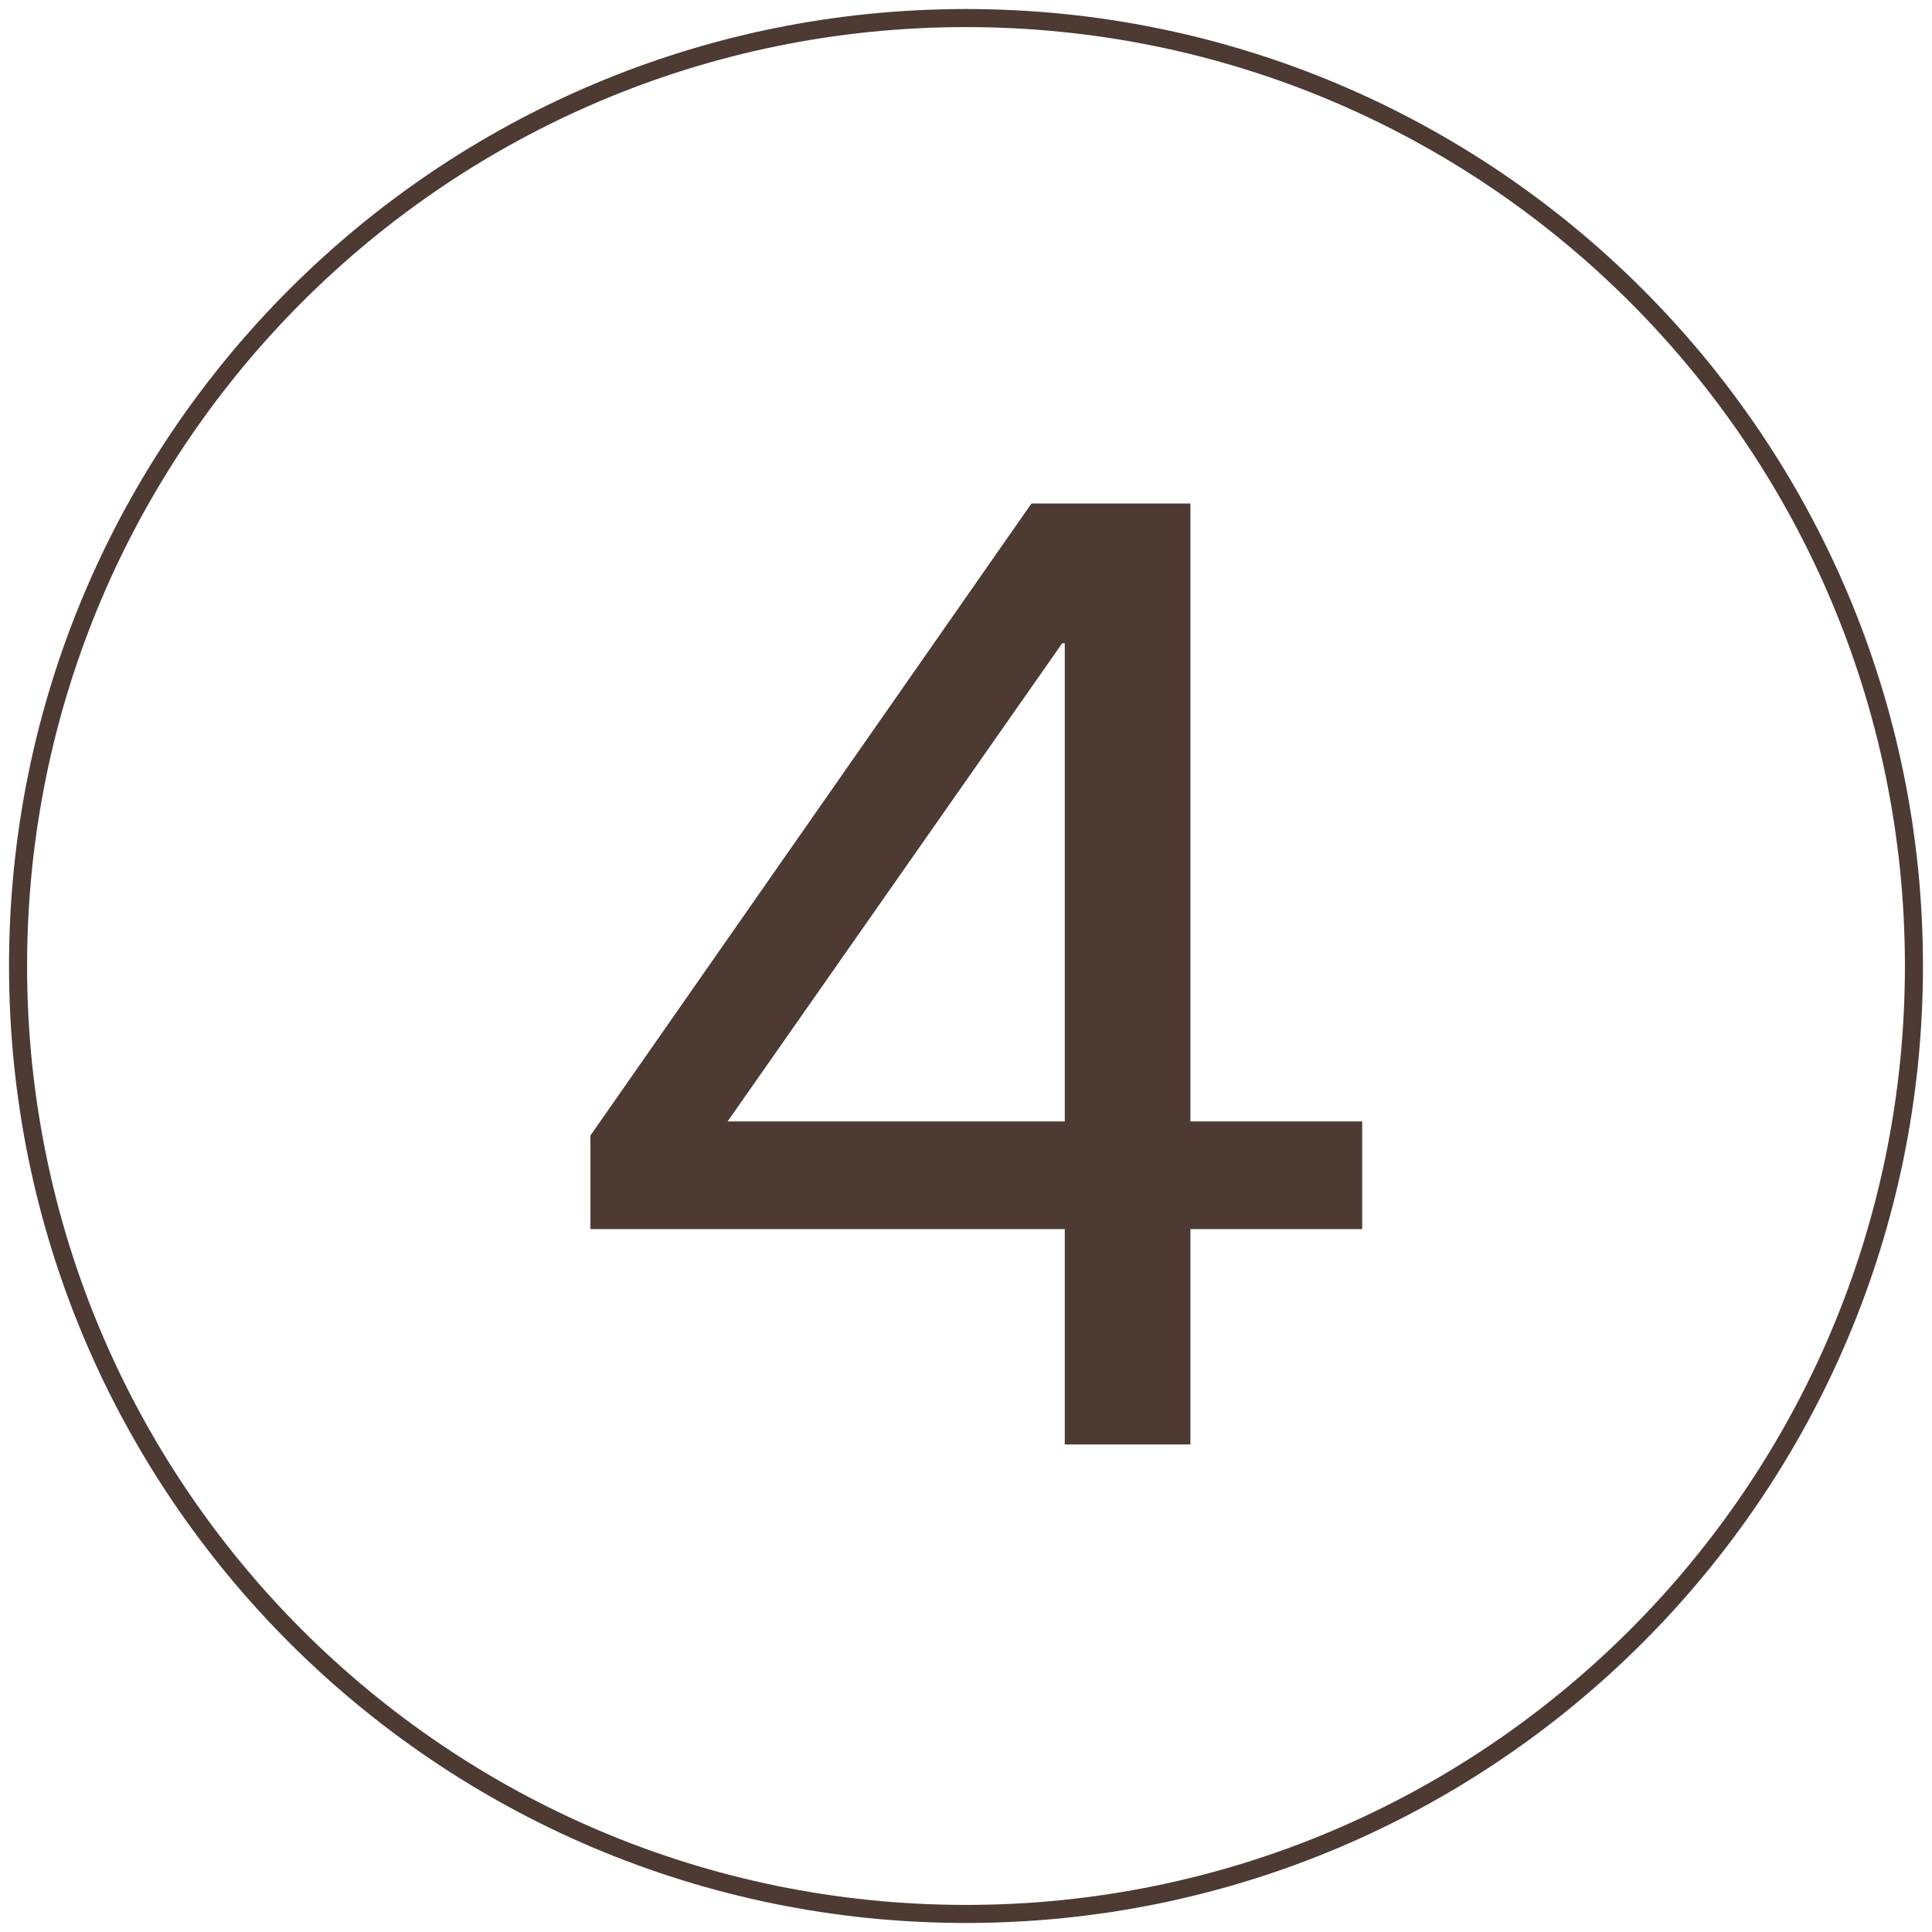
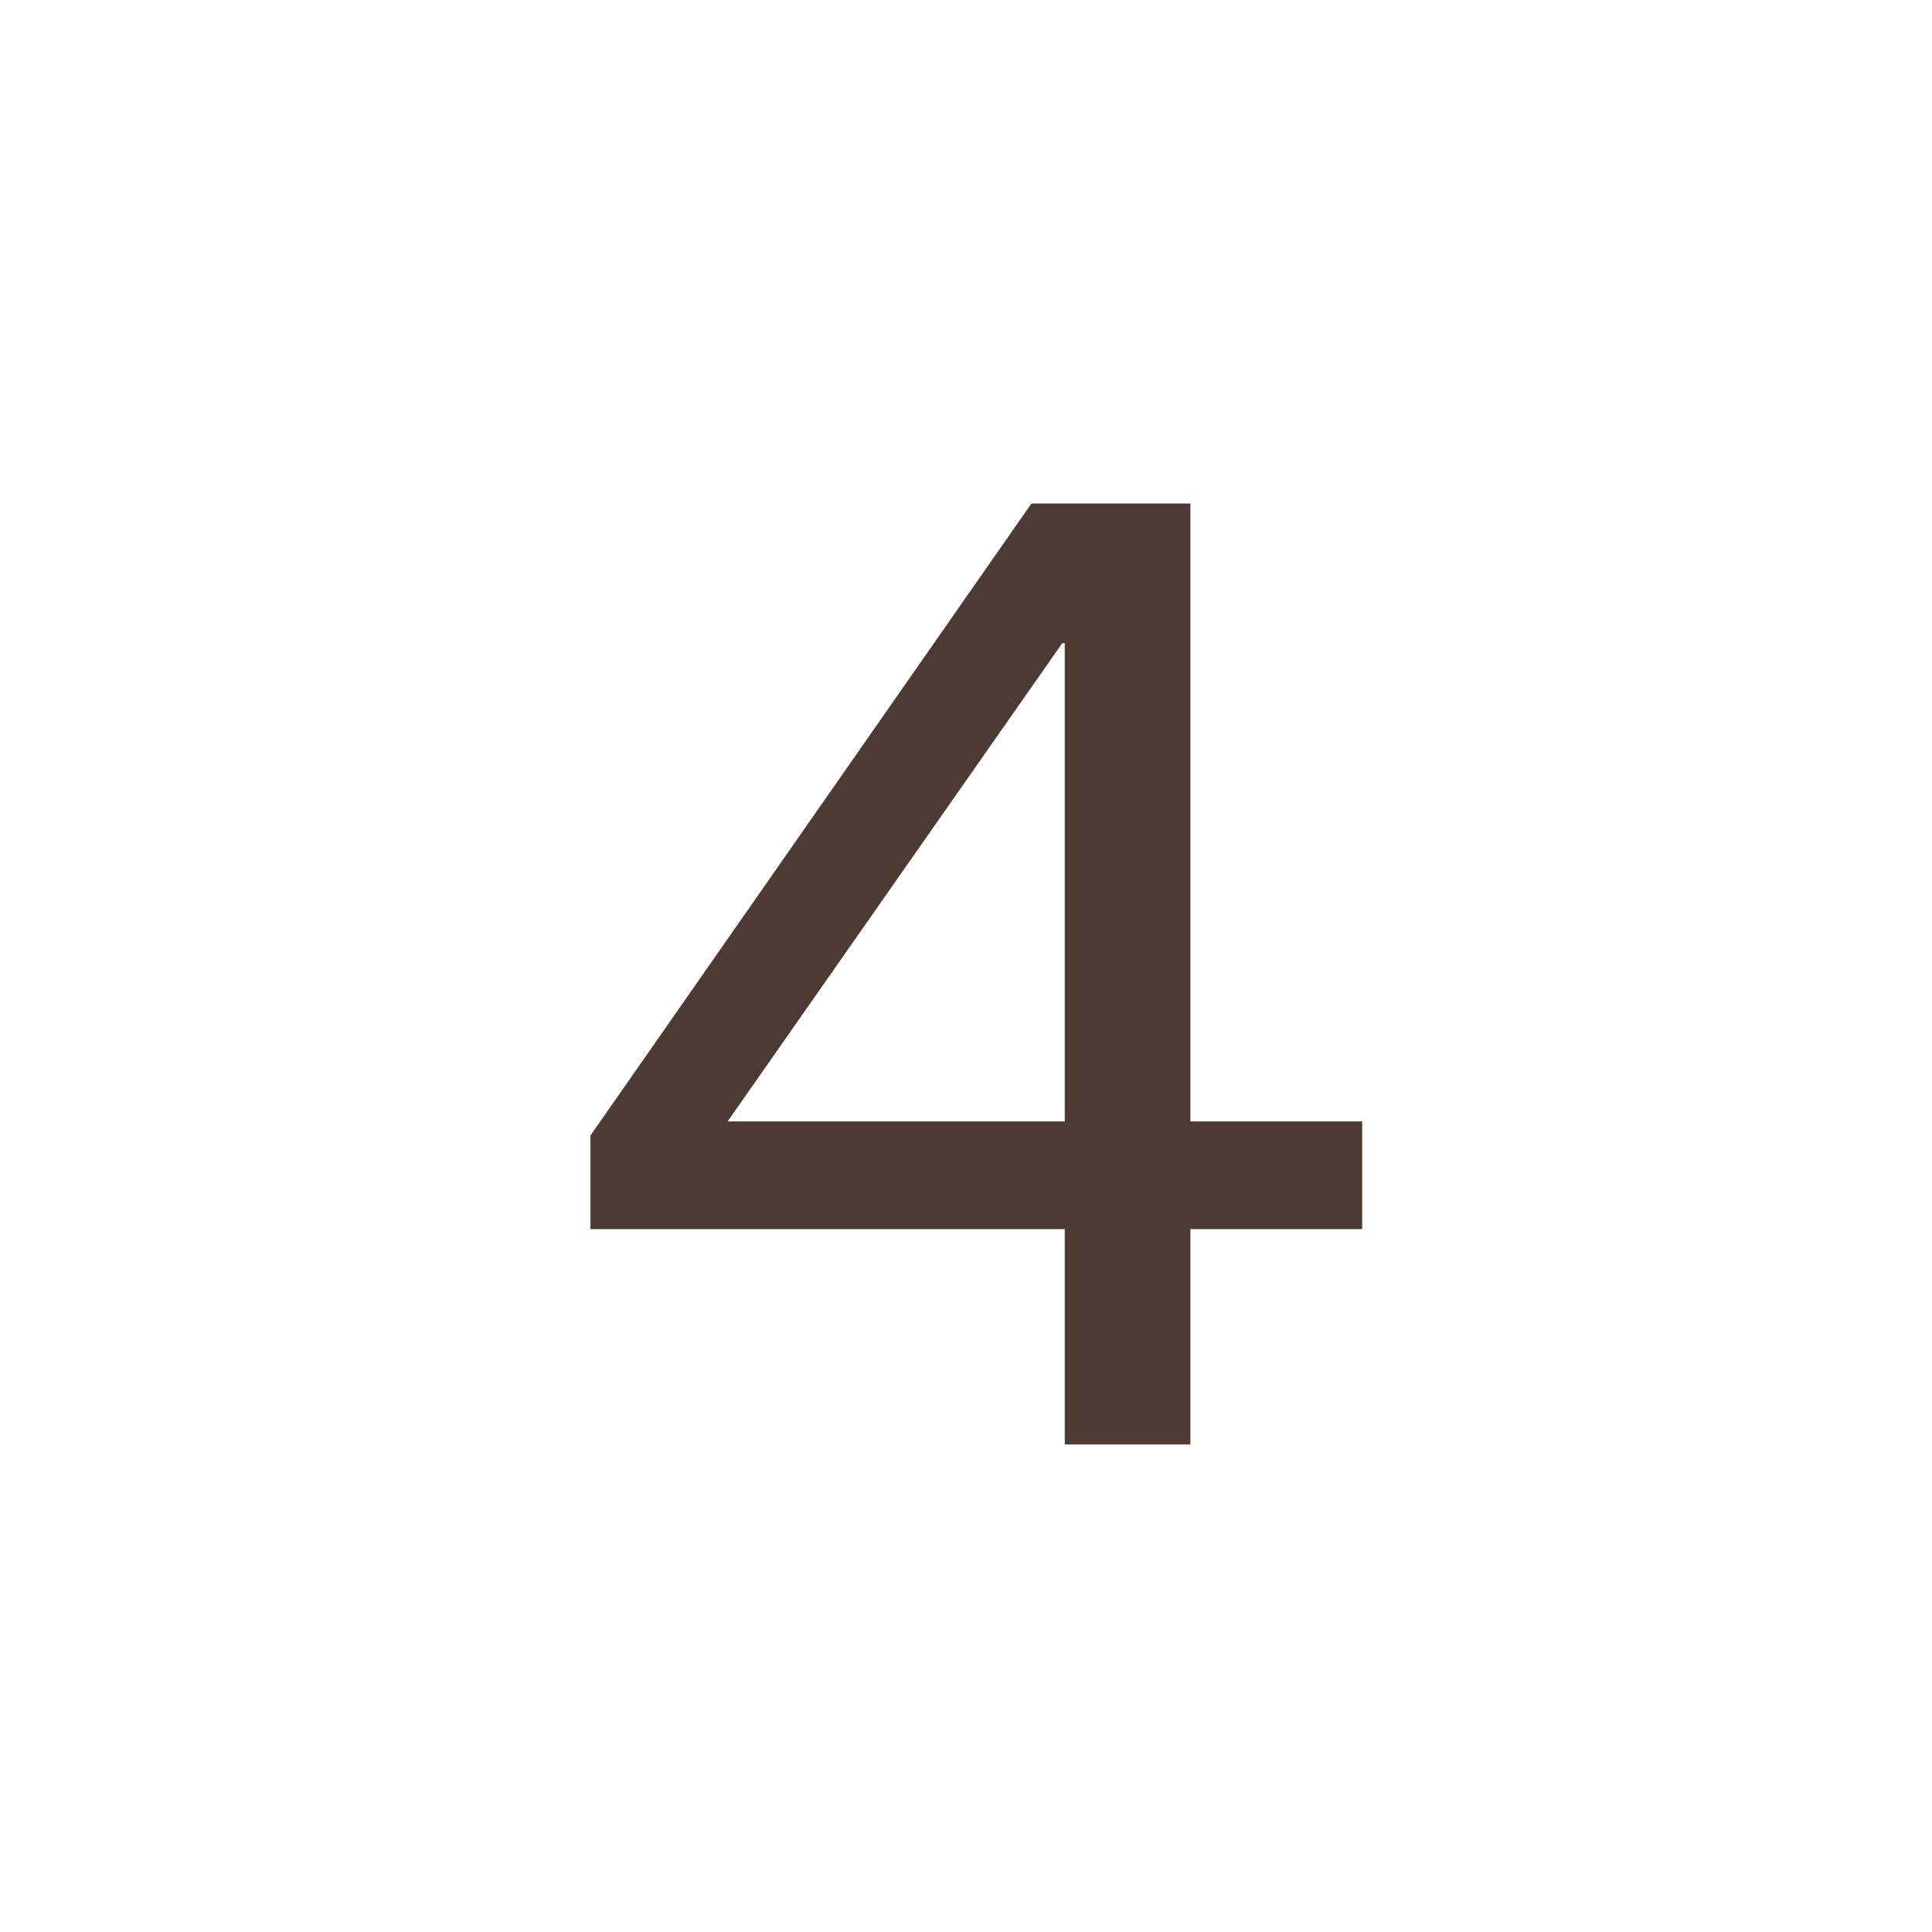
<svg xmlns="http://www.w3.org/2000/svg" width="107px" height="107px" viewBox="0 0 107 107" version="1.1">
  <title>Group 4</title>
  <desc>Created with Sketch.</desc>
  <g id="Page-1" stroke="none" stroke-width="1" fill="none" fill-rule="evenodd">
    <g id="Mobile-Copy-5" transform="translate(-705, -99)" fill="#4C3A33">
      <g id="Group-4" transform="translate(705, 99)">
-         <path d="M53.5,106.5 C24.229,106.5 0.5,82.771 0.5,53.5 C0.5,24.229 24.229,0.5 53.5,0.5 C82.771,0.5 106.5,24.229 106.5,53.5 C106.5,82.771 82.771,106.5 53.5,106.5 Z M53.5,105.5 C82.219,105.5 105.5,82.219 105.5,53.5 C105.5,24.781 82.219,1.5 53.5,1.5 C24.781,1.5 1.5,24.781 1.5,53.5 C1.5,82.219 24.781,105.5 53.5,105.5 Z" id="Oval" fill-rule="nonzero" />
-         <path d="M75.442,62.108 L75.442,68.072 L65.928,68.072 L65.928,80 L58.97,80 L58.97,68.072 L32.7,68.072 L32.7,62.889 L57.124,27.886 L65.928,27.886 L65.928,62.108 L75.442,62.108 Z M40.297,62.108 L58.97,62.108 L58.97,35.625 L58.828,35.625 L40.297,62.108 Z" id="4" />
+         <path d="M75.442,62.108 L75.442,68.072 L65.928,68.072 L65.928,80 L58.97,80 L58.97,68.072 L32.7,68.072 L32.7,62.889 L57.124,27.886 L65.928,27.886 L65.928,62.108 L75.442,62.108 Z M40.297,62.108 L58.97,62.108 L58.97,35.625 L58.828,35.625 Z" id="4" />
      </g>
    </g>
  </g>
</svg>